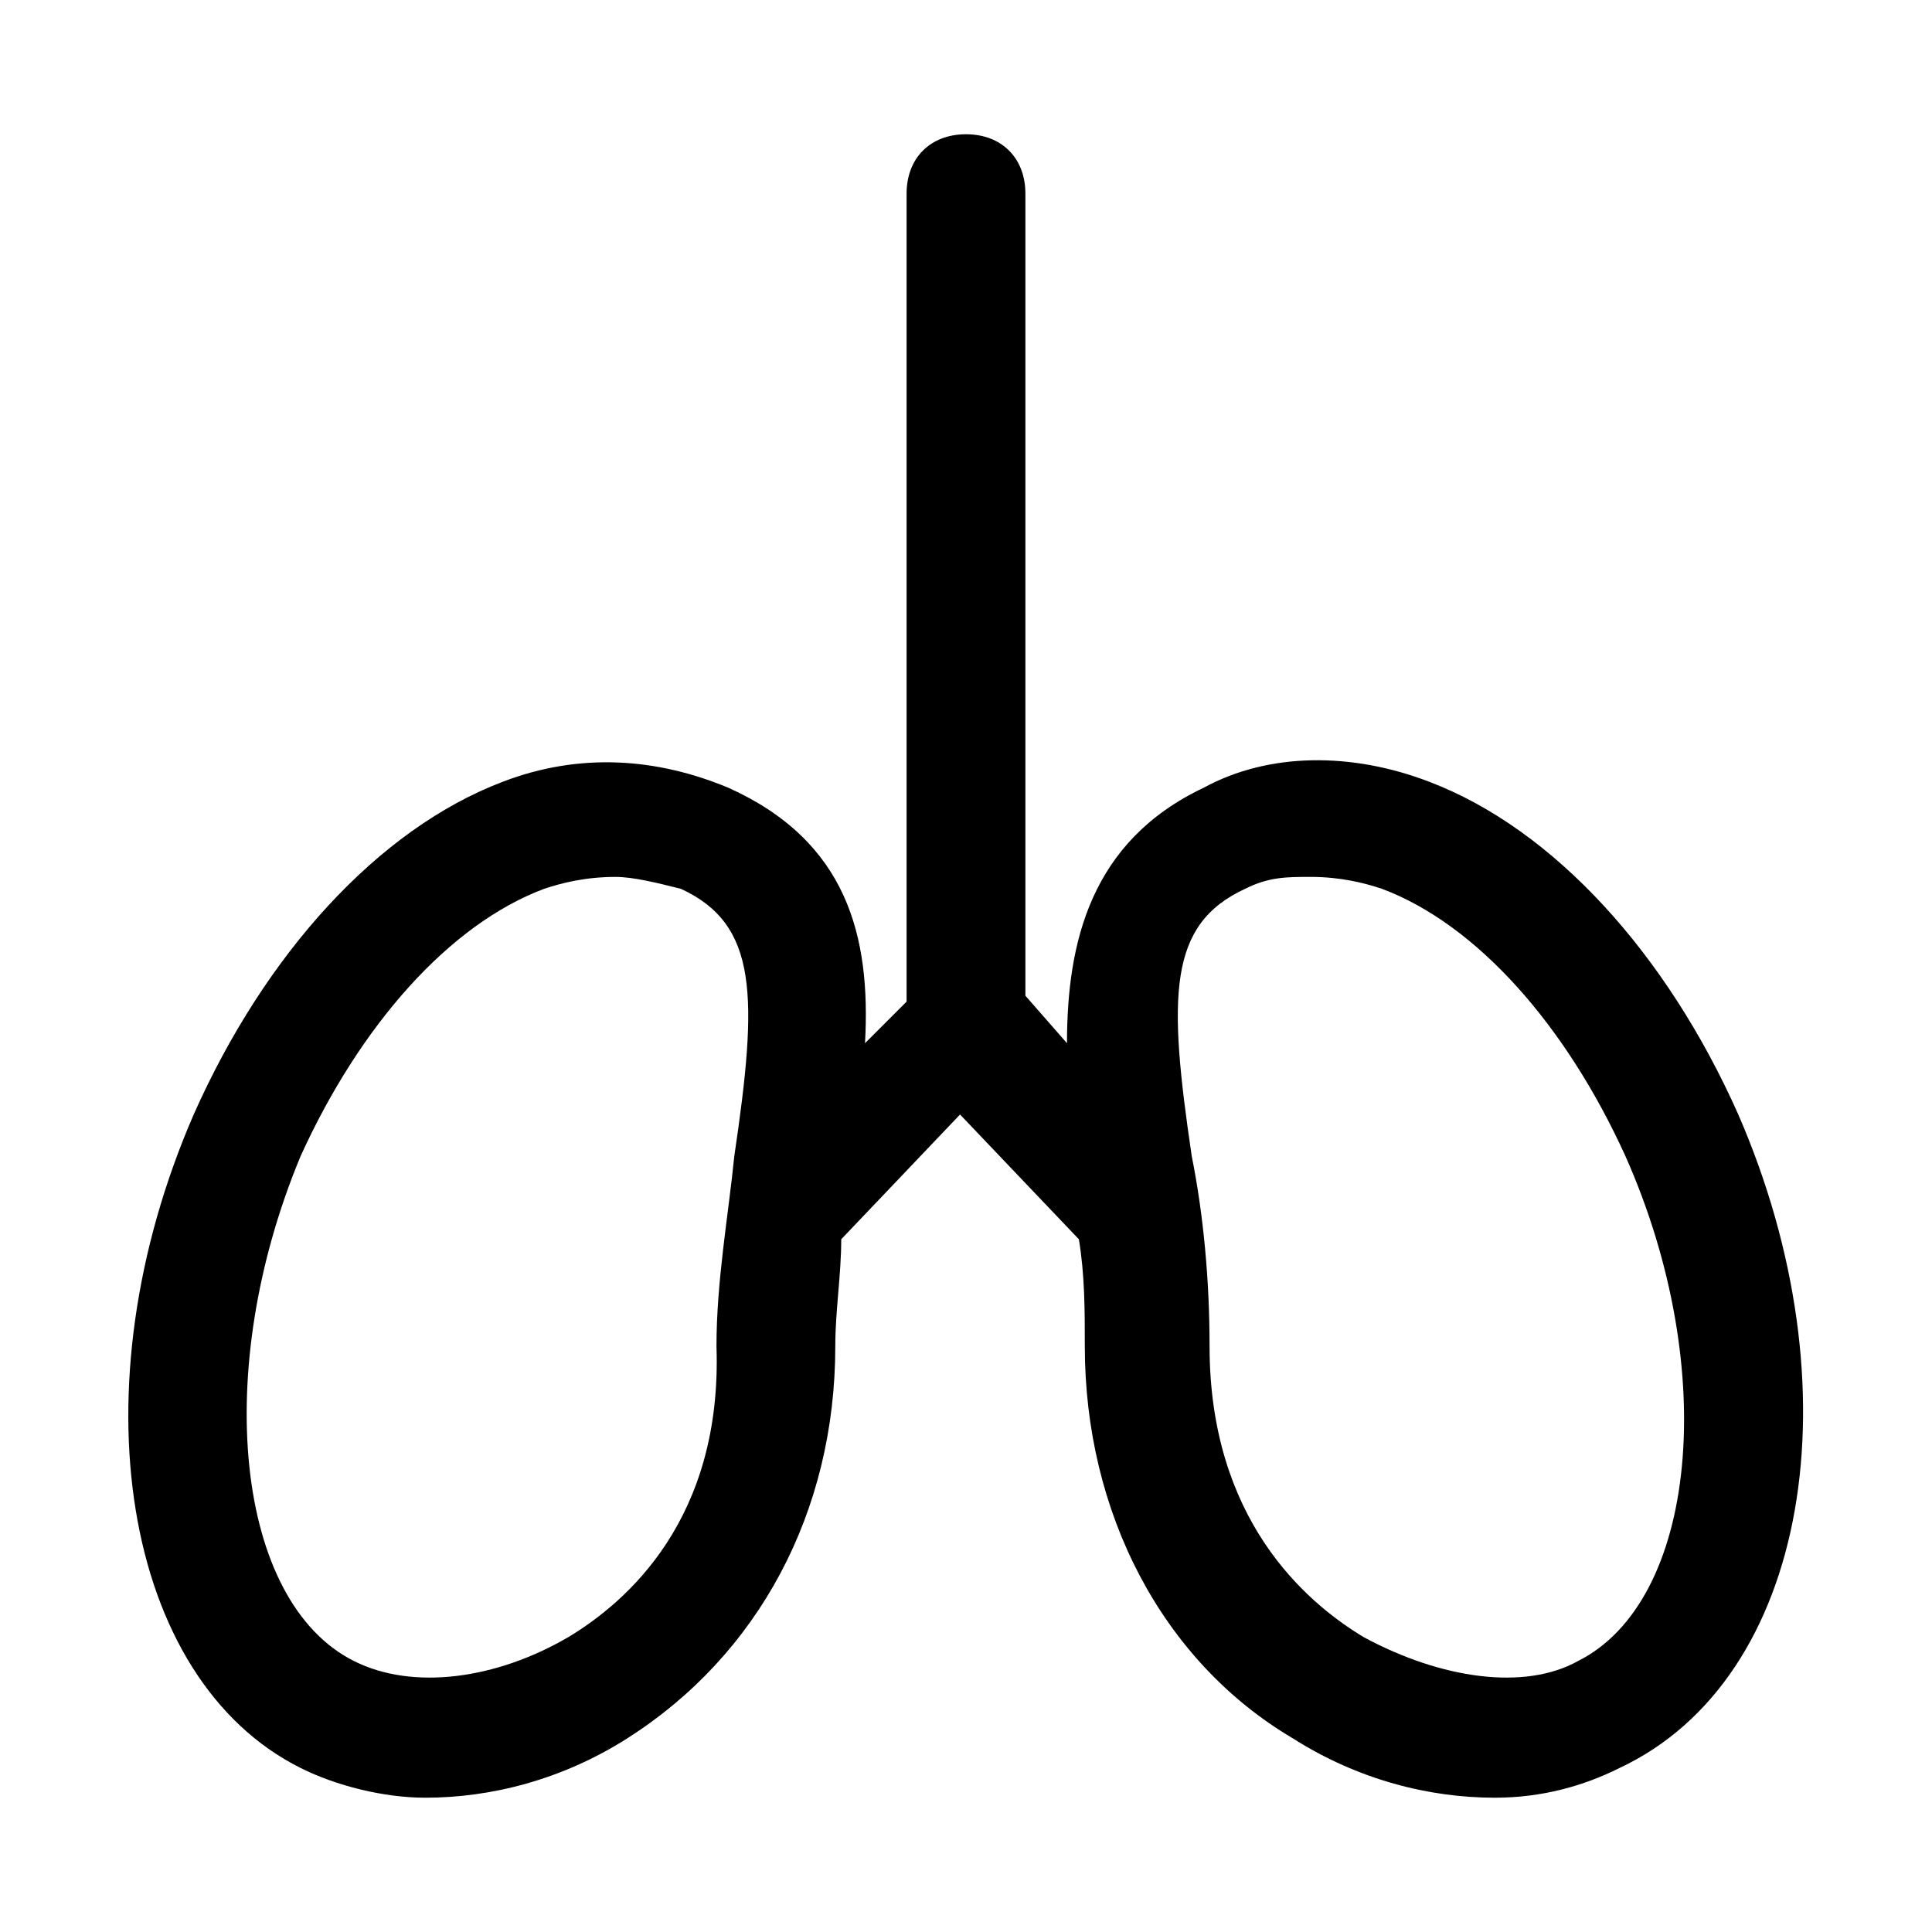
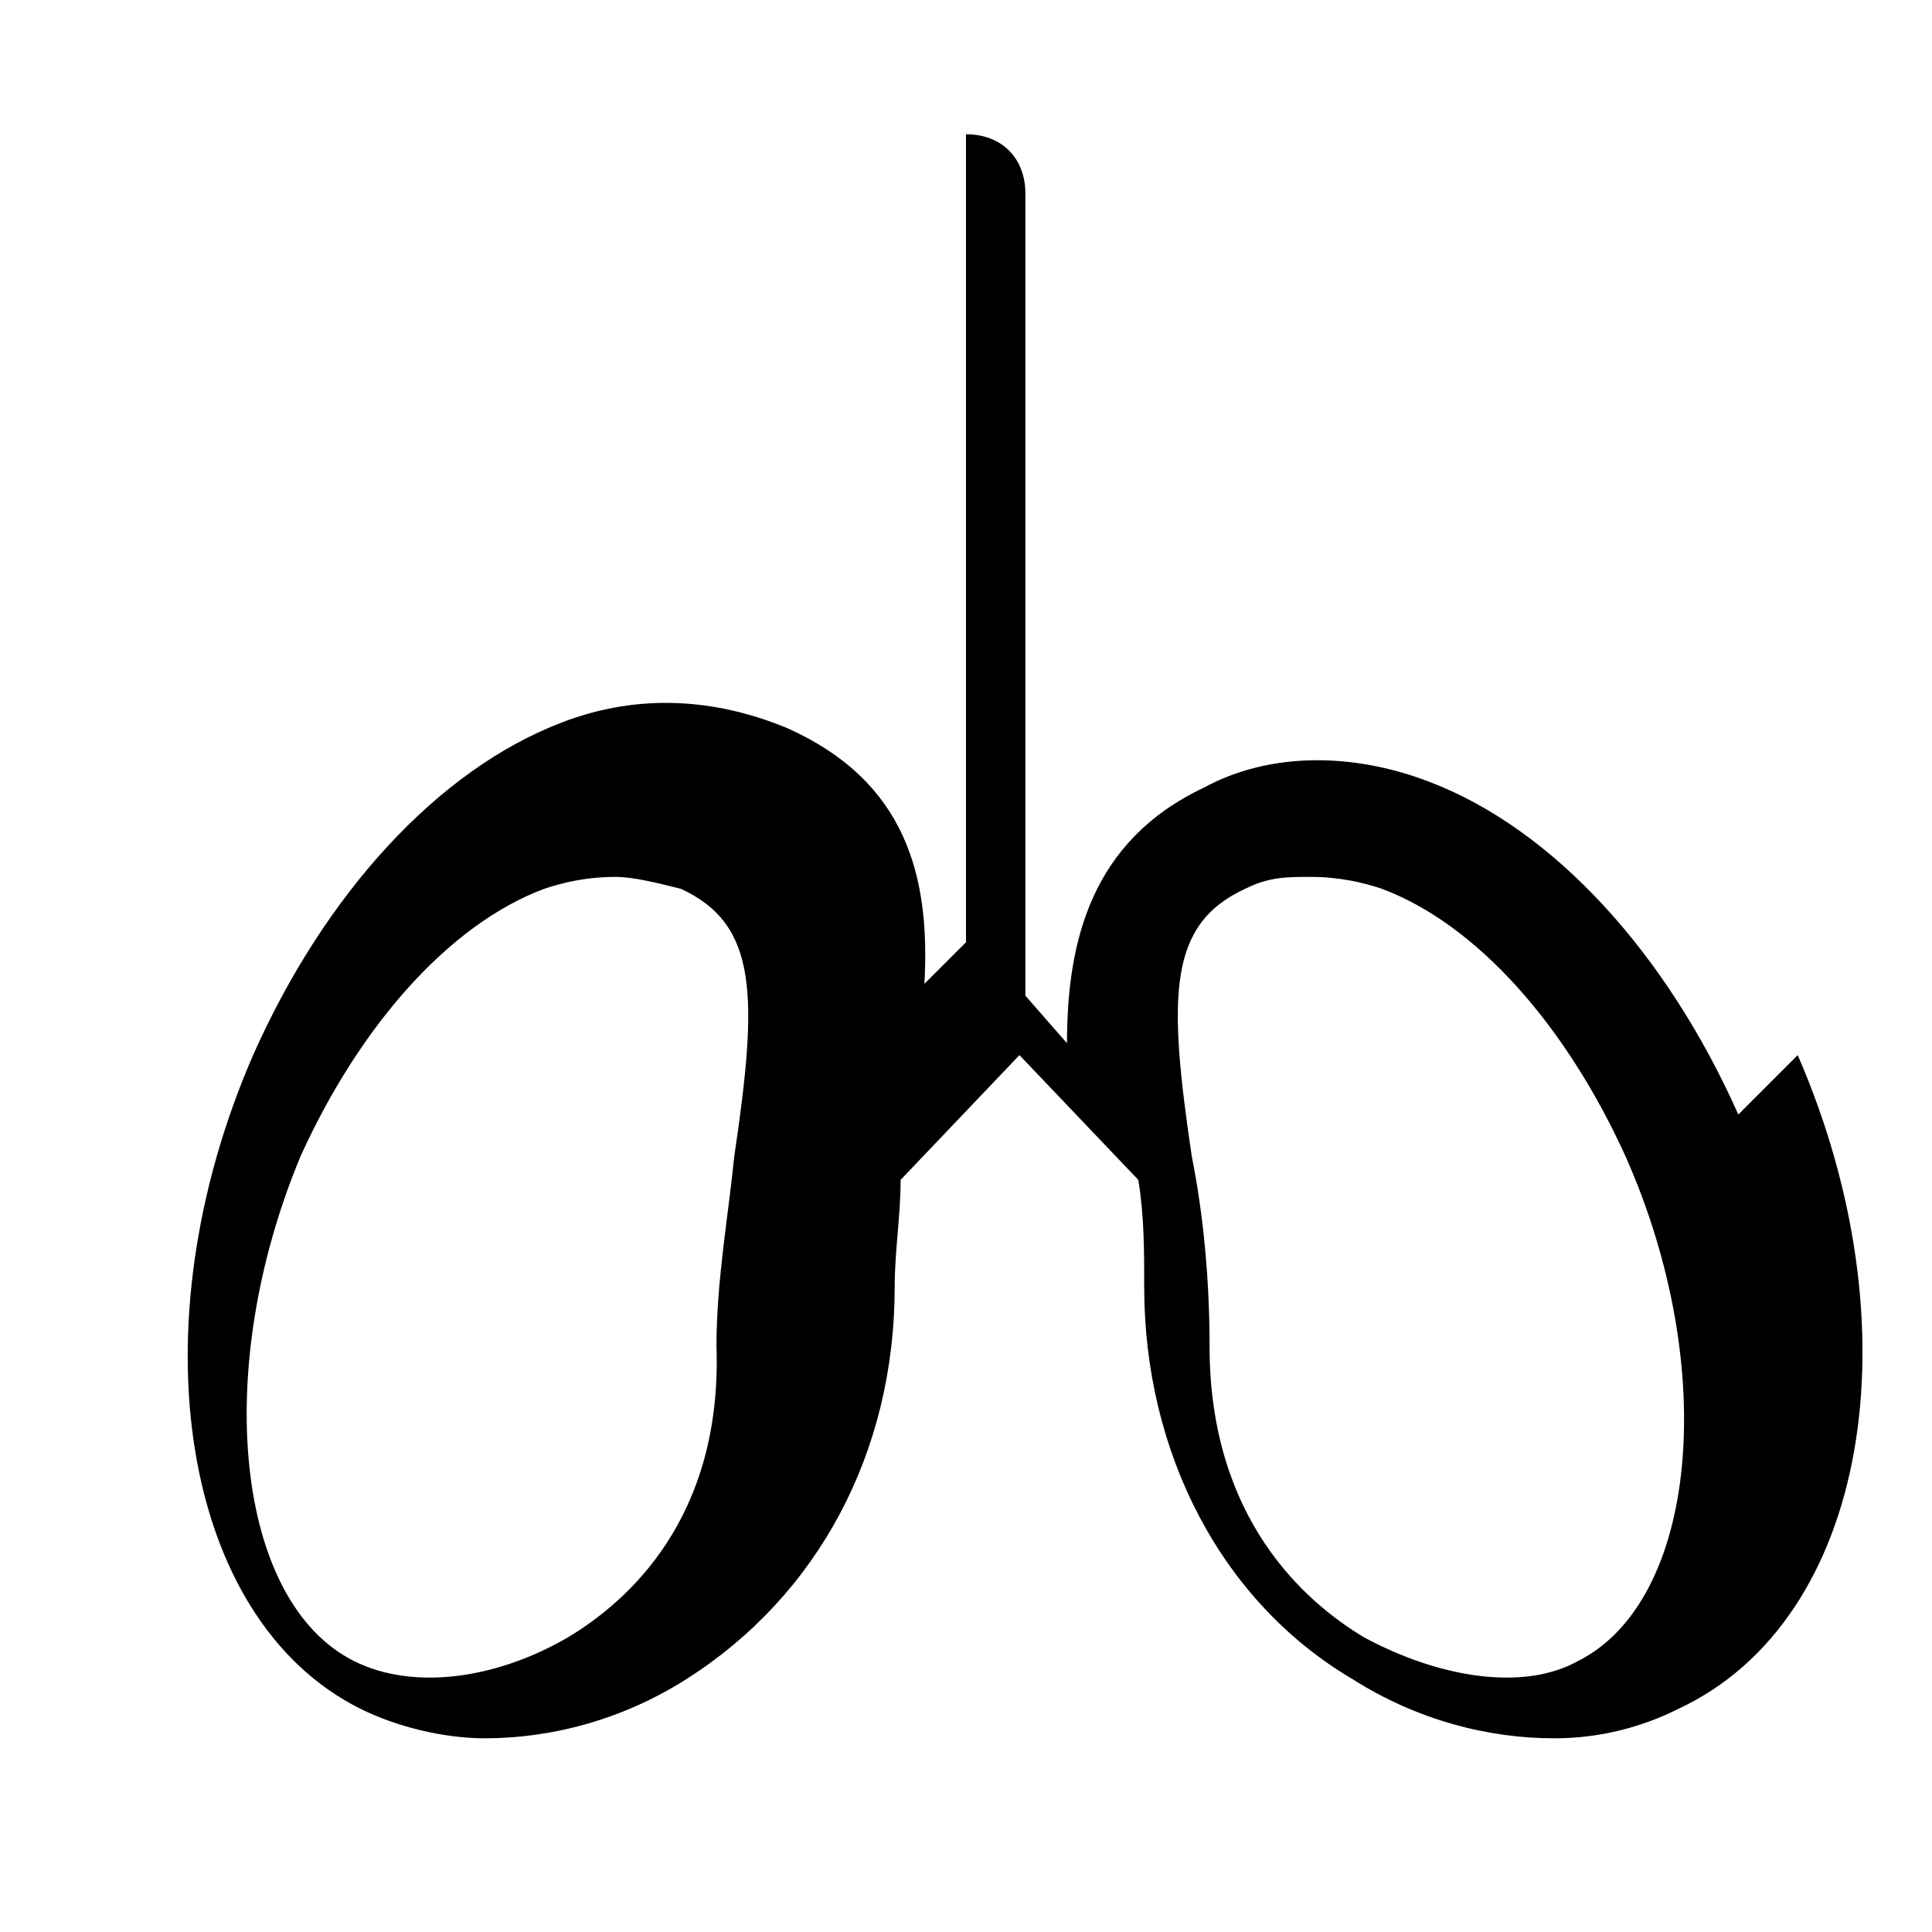
<svg xmlns="http://www.w3.org/2000/svg" fill="#000000" width="800px" height="800px" version="1.1" viewBox="144 144 512 512">
-   <path d="m604.67 439.36c-18.895-42.508-48.805-75.57-81.867-88.168-20.469-7.871-42.508-7.871-59.828 1.574-29.914 14.168-36.211 40.934-36.211 67.699l-11.023-12.594v-212.55c0-9.445-6.297-15.742-15.742-15.742s-15.742 6.297-15.742 15.742v214.12l-11.02 11.02c1.574-28.34-4.723-53.531-36.211-67.699-18.895-7.871-39.359-9.445-59.828-1.574-33.062 12.594-62.977 45.656-81.867 88.168-31.488 72.422-18.895 149.57 28.34 173.18 9.441 4.727 22.035 7.875 33.055 7.875 17.32 0 36.211-4.723 53.531-15.742 34.637-22.043 55.105-59.828 55.105-103.91 0-9.445 1.574-18.895 1.574-28.34l31.488-33.062 31.488 33.062c1.574 9.445 1.574 18.895 1.574 28.34 0 44.082 20.469 83.445 55.105 103.91 17.32 11.02 36.211 15.742 53.531 15.742 12.594 0 23.617-3.148 33.062-7.871 50.375-23.617 62.973-100.76 31.484-173.18zm-310.16 138.55c-18.895 11.02-40.934 14.168-56.68 6.297-31.488-15.742-37.785-77.145-14.168-133.82 15.742-34.637 39.359-61.402 64.551-70.848 4.723-1.574 11.02-3.148 18.895-3.148 4.723 0 11.02 1.574 17.32 3.148 20.469 9.445 20.469 28.34 14.168 70.848-1.574 15.742-4.723 33.062-4.723 50.383 1.574 45.656-23.617 67.699-39.363 77.145zm267.65 6.297c-14.168 7.871-36.211 4.723-56.68-6.297-15.742-9.445-40.934-31.488-40.934-77.145 0-17.32-1.574-34.637-4.723-50.383-6.297-42.508-6.297-61.402 14.168-70.848 6.297-3.148 11.02-3.148 17.32-3.148 7.871 0 14.168 1.574 18.895 3.148 25.191 9.445 48.805 36.211 64.551 70.848 25.188 56.68 18.887 118.08-12.598 133.82z" />
+   <path d="m604.67 439.36c-18.895-42.508-48.805-75.57-81.867-88.168-20.469-7.871-42.508-7.871-59.828 1.574-29.914 14.168-36.211 40.934-36.211 67.699l-11.023-12.594v-212.55c0-9.445-6.297-15.742-15.742-15.742v214.12l-11.02 11.02c1.574-28.34-4.723-53.531-36.211-67.699-18.895-7.871-39.359-9.445-59.828-1.574-33.062 12.594-62.977 45.656-81.867 88.168-31.488 72.422-18.895 149.57 28.34 173.18 9.441 4.727 22.035 7.875 33.055 7.875 17.32 0 36.211-4.723 53.531-15.742 34.637-22.043 55.105-59.828 55.105-103.91 0-9.445 1.574-18.895 1.574-28.34l31.488-33.062 31.488 33.062c1.574 9.445 1.574 18.895 1.574 28.34 0 44.082 20.469 83.445 55.105 103.91 17.32 11.02 36.211 15.742 53.531 15.742 12.594 0 23.617-3.148 33.062-7.871 50.375-23.617 62.973-100.76 31.484-173.18zm-310.16 138.55c-18.895 11.02-40.934 14.168-56.68 6.297-31.488-15.742-37.785-77.145-14.168-133.82 15.742-34.637 39.359-61.402 64.551-70.848 4.723-1.574 11.02-3.148 18.895-3.148 4.723 0 11.02 1.574 17.32 3.148 20.469 9.445 20.469 28.34 14.168 70.848-1.574 15.742-4.723 33.062-4.723 50.383 1.574 45.656-23.617 67.699-39.363 77.145zm267.65 6.297c-14.168 7.871-36.211 4.723-56.68-6.297-15.742-9.445-40.934-31.488-40.934-77.145 0-17.32-1.574-34.637-4.723-50.383-6.297-42.508-6.297-61.402 14.168-70.848 6.297-3.148 11.02-3.148 17.32-3.148 7.871 0 14.168 1.574 18.895 3.148 25.191 9.445 48.805 36.211 64.551 70.848 25.188 56.68 18.887 118.08-12.598 133.82z" />
</svg>